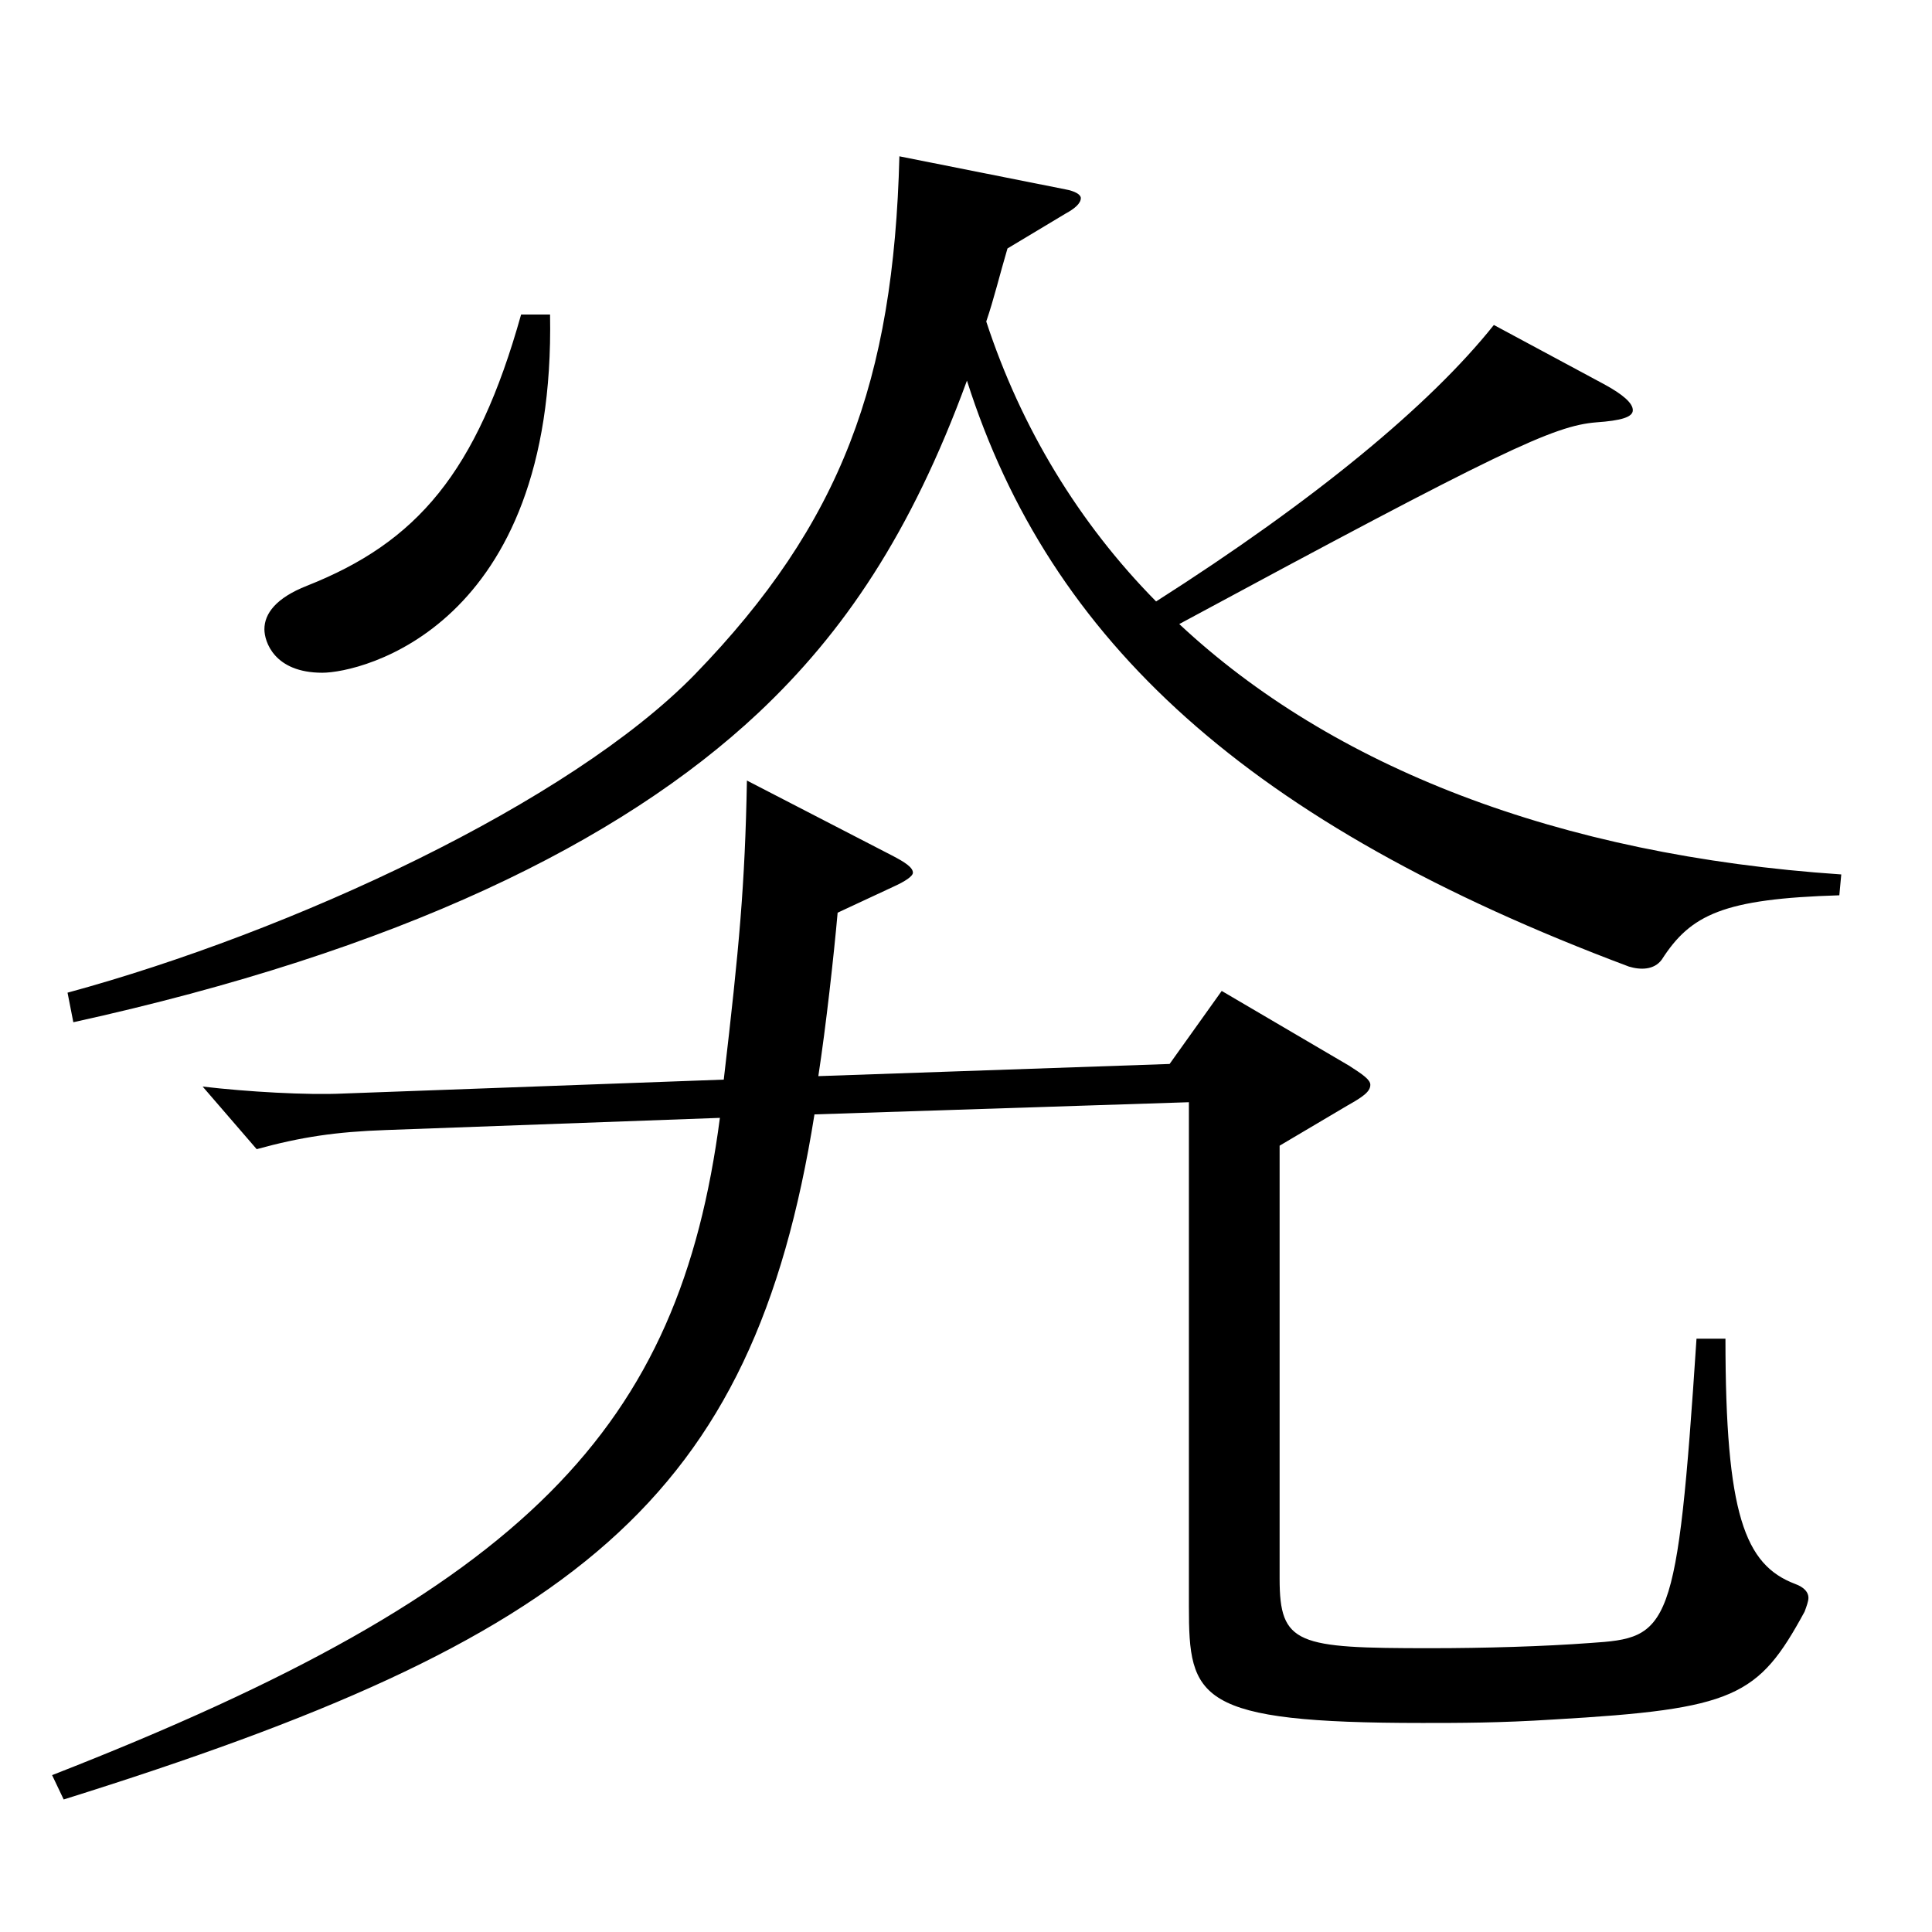
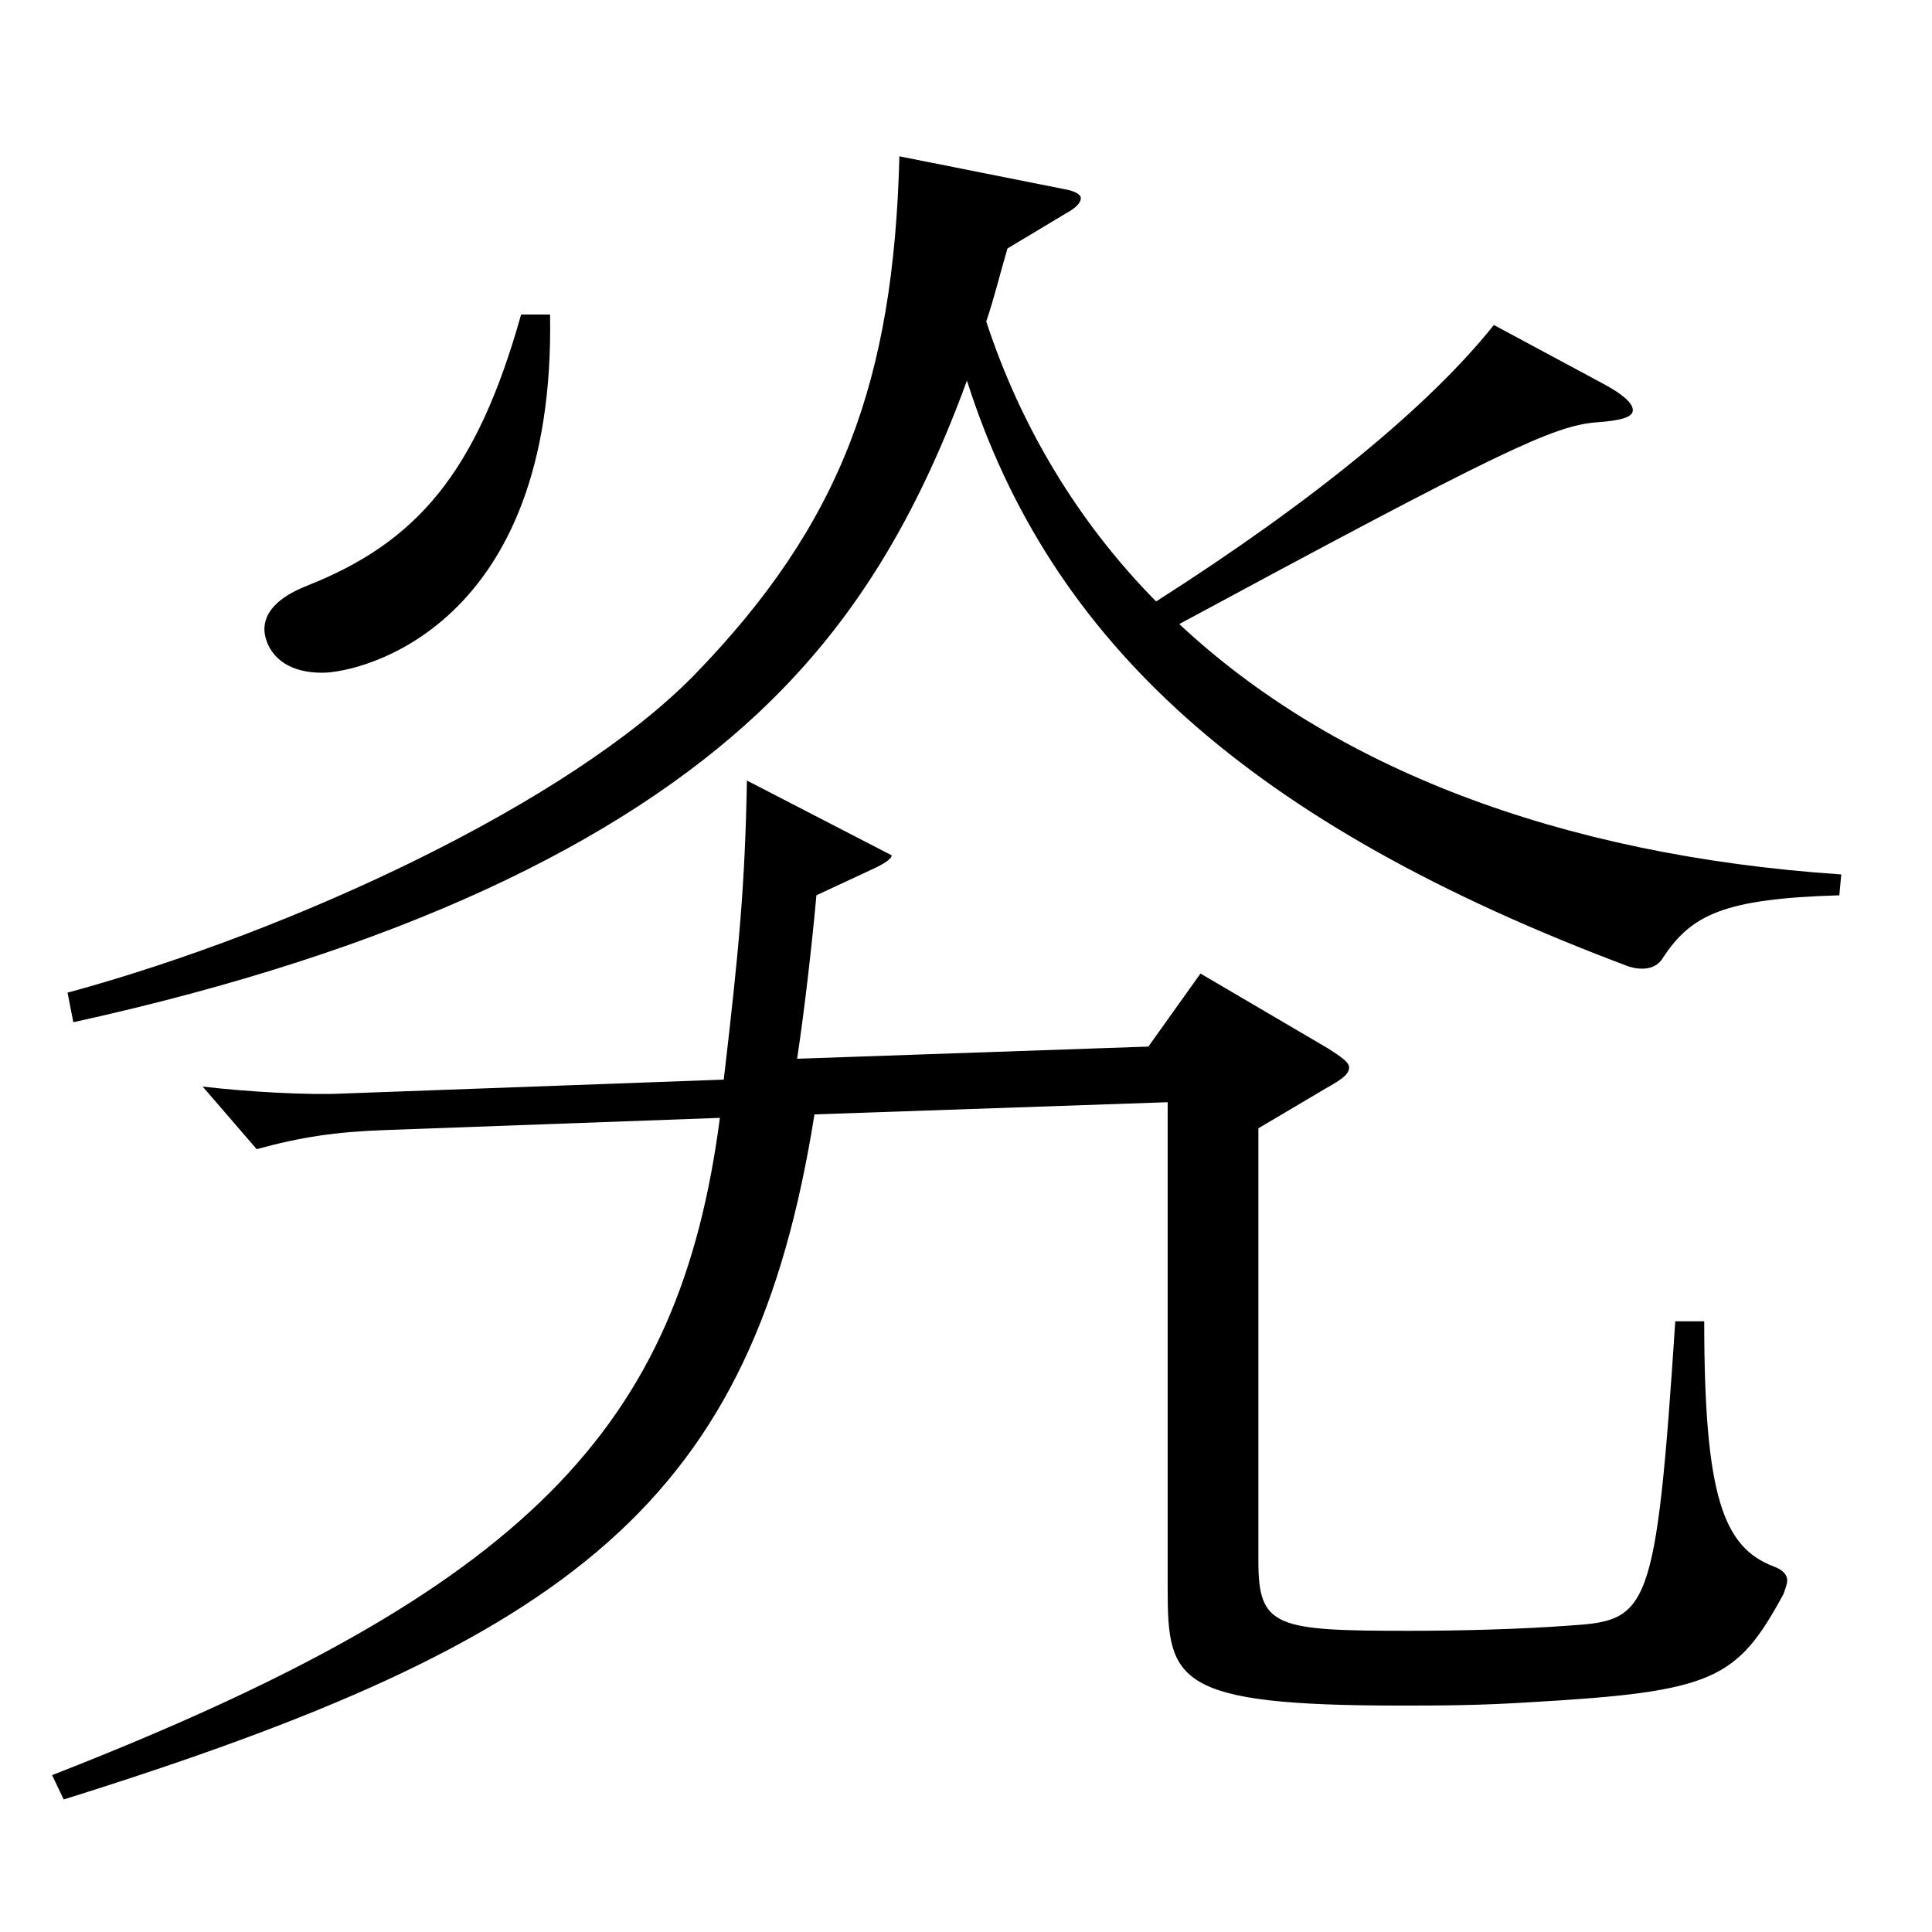
<svg xmlns="http://www.w3.org/2000/svg" version="1.1" id="图层_1" x="0px" y="0px" width="1000px" height="1000px" viewBox="0 0 1000 1000" enable-background="new 0 0 1000 1000" xml:space="preserve">
-   <path d="M421.569,576.806C389.602,777.504,297.694,848.604,32.961,931.403l-5.994-12.6  c246.751-96.3,324.673-179.999,345.651-340.198l-172.825,6.3c-25.975,0.9-43.956,3.601-66.933,9.9l-27.972-32.399  c22.977,2.699,53.945,4.5,72.926,3.6l196.802-7.2c7.992-68.399,10.989-100.799,11.988-154.799l74.924,38.7  c6.993,3.6,10.989,6.3,10.989,9c0,1.8-3.996,4.5-9.99,7.199l-28.971,13.5c-1.998,22.5-5.994,58.5-9.989,84.6l181.816-6.3  l26.973-37.8l65.934,38.699c6.993,4.5,10.989,7.2,10.989,9.9c0,3.6-3.996,6.3-11.988,10.8l-34.965,20.7v224.099  c0,34.199,8.991,35.999,77.922,35.999c27.972,0,58.94-0.899,82.916-2.699c40.959-2.7,44.955-5.4,54.944-157.499h14.985  c0,90.899,9.99,116.999,35.964,126.898c4.995,1.801,6.992,4.5,6.992,7.2c0,1.8-0.998,4.5-1.997,7.2  c-23.977,44.1-35.964,50.399-129.869,55.8c-27.972,1.8-48.951,1.8-67.932,1.8c-116.883,0-120.878-12.6-120.878-60.3V570.506  L421.569,576.806z M952.034,463.406c-59.939,1.8-76.923,9.9-91.907,33.3c-3.996,5.4-10.989,5.4-16.983,3.601  c-196.801-73.8-299.697-168.299-342.654-303.299c-28.971,79.2-63.936,130.5-107.891,171.899  c-71.928,67.499-186.813,123.299-354.643,160.199l-2.997-15.3c115.883-31.5,259.738-98.1,324.673-164.699  c75.923-78.3,102.896-152.1,105.893-268.198l85.914,17.1c4.994,0.9,7.991,2.7,7.991,4.5c0,2.7-2.997,5.4-7.991,8.101l-29.971,17.999  c-3.995,13.5-6.992,26.101-10.988,37.8c17.981,54.9,47.951,104.399,87.911,144.899c81.917-52.2,141.857-101.699,174.824-143.099  l56.942,30.6c9.99,5.399,14.984,9.899,14.984,13.5c0,3.6-5.993,5.399-18.98,6.3c-21.978,1.8-48.951,14.399-215.782,104.399  c78.92,73.799,195.803,119.699,342.654,129.599L952.034,463.406z M284.707,162.809c2.997,161.999-97.901,185.398-117.881,185.398  c-24.976,0-29.97-16.199-29.97-22.5c0-8.1,5.993-16.199,21.978-22.499c56.942-22.5,87.911-58.5,110.888-140.399H284.707z" />
+   <path d="M421.569,576.806C389.602,777.504,297.694,848.604,32.961,931.403l-5.994-12.6  c246.751-96.3,324.673-179.999,345.651-340.198l-172.825,6.3c-25.975,0.9-43.956,3.601-66.933,9.9l-27.972-32.399  c22.977,2.699,53.945,4.5,72.926,3.6l196.802-7.2c7.992-68.399,10.989-100.799,11.988-154.799l74.924,38.7  c0,1.8-3.996,4.5-9.99,7.199l-28.971,13.5c-1.998,22.5-5.994,58.5-9.989,84.6l181.816-6.3  l26.973-37.8l65.934,38.699c6.993,4.5,10.989,7.2,10.989,9.9c0,3.6-3.996,6.3-11.988,10.8l-34.965,20.7v224.099  c0,34.199,8.991,35.999,77.922,35.999c27.972,0,58.94-0.899,82.916-2.699c40.959-2.7,44.955-5.4,54.944-157.499h14.985  c0,90.899,9.99,116.999,35.964,126.898c4.995,1.801,6.992,4.5,6.992,7.2c0,1.8-0.998,4.5-1.997,7.2  c-23.977,44.1-35.964,50.399-129.869,55.8c-27.972,1.8-48.951,1.8-67.932,1.8c-116.883,0-120.878-12.6-120.878-60.3V570.506  L421.569,576.806z M952.034,463.406c-59.939,1.8-76.923,9.9-91.907,33.3c-3.996,5.4-10.989,5.4-16.983,3.601  c-196.801-73.8-299.697-168.299-342.654-303.299c-28.971,79.2-63.936,130.5-107.891,171.899  c-71.928,67.499-186.813,123.299-354.643,160.199l-2.997-15.3c115.883-31.5,259.738-98.1,324.673-164.699  c75.923-78.3,102.896-152.1,105.893-268.198l85.914,17.1c4.994,0.9,7.991,2.7,7.991,4.5c0,2.7-2.997,5.4-7.991,8.101l-29.971,17.999  c-3.995,13.5-6.992,26.101-10.988,37.8c17.981,54.9,47.951,104.399,87.911,144.899c81.917-52.2,141.857-101.699,174.824-143.099  l56.942,30.6c9.99,5.399,14.984,9.899,14.984,13.5c0,3.6-5.993,5.399-18.98,6.3c-21.978,1.8-48.951,14.399-215.782,104.399  c78.92,73.799,195.803,119.699,342.654,129.599L952.034,463.406z M284.707,162.809c2.997,161.999-97.901,185.398-117.881,185.398  c-24.976,0-29.97-16.199-29.97-22.5c0-8.1,5.993-16.199,21.978-22.499c56.942-22.5,87.911-58.5,110.888-140.399H284.707z" />
</svg>